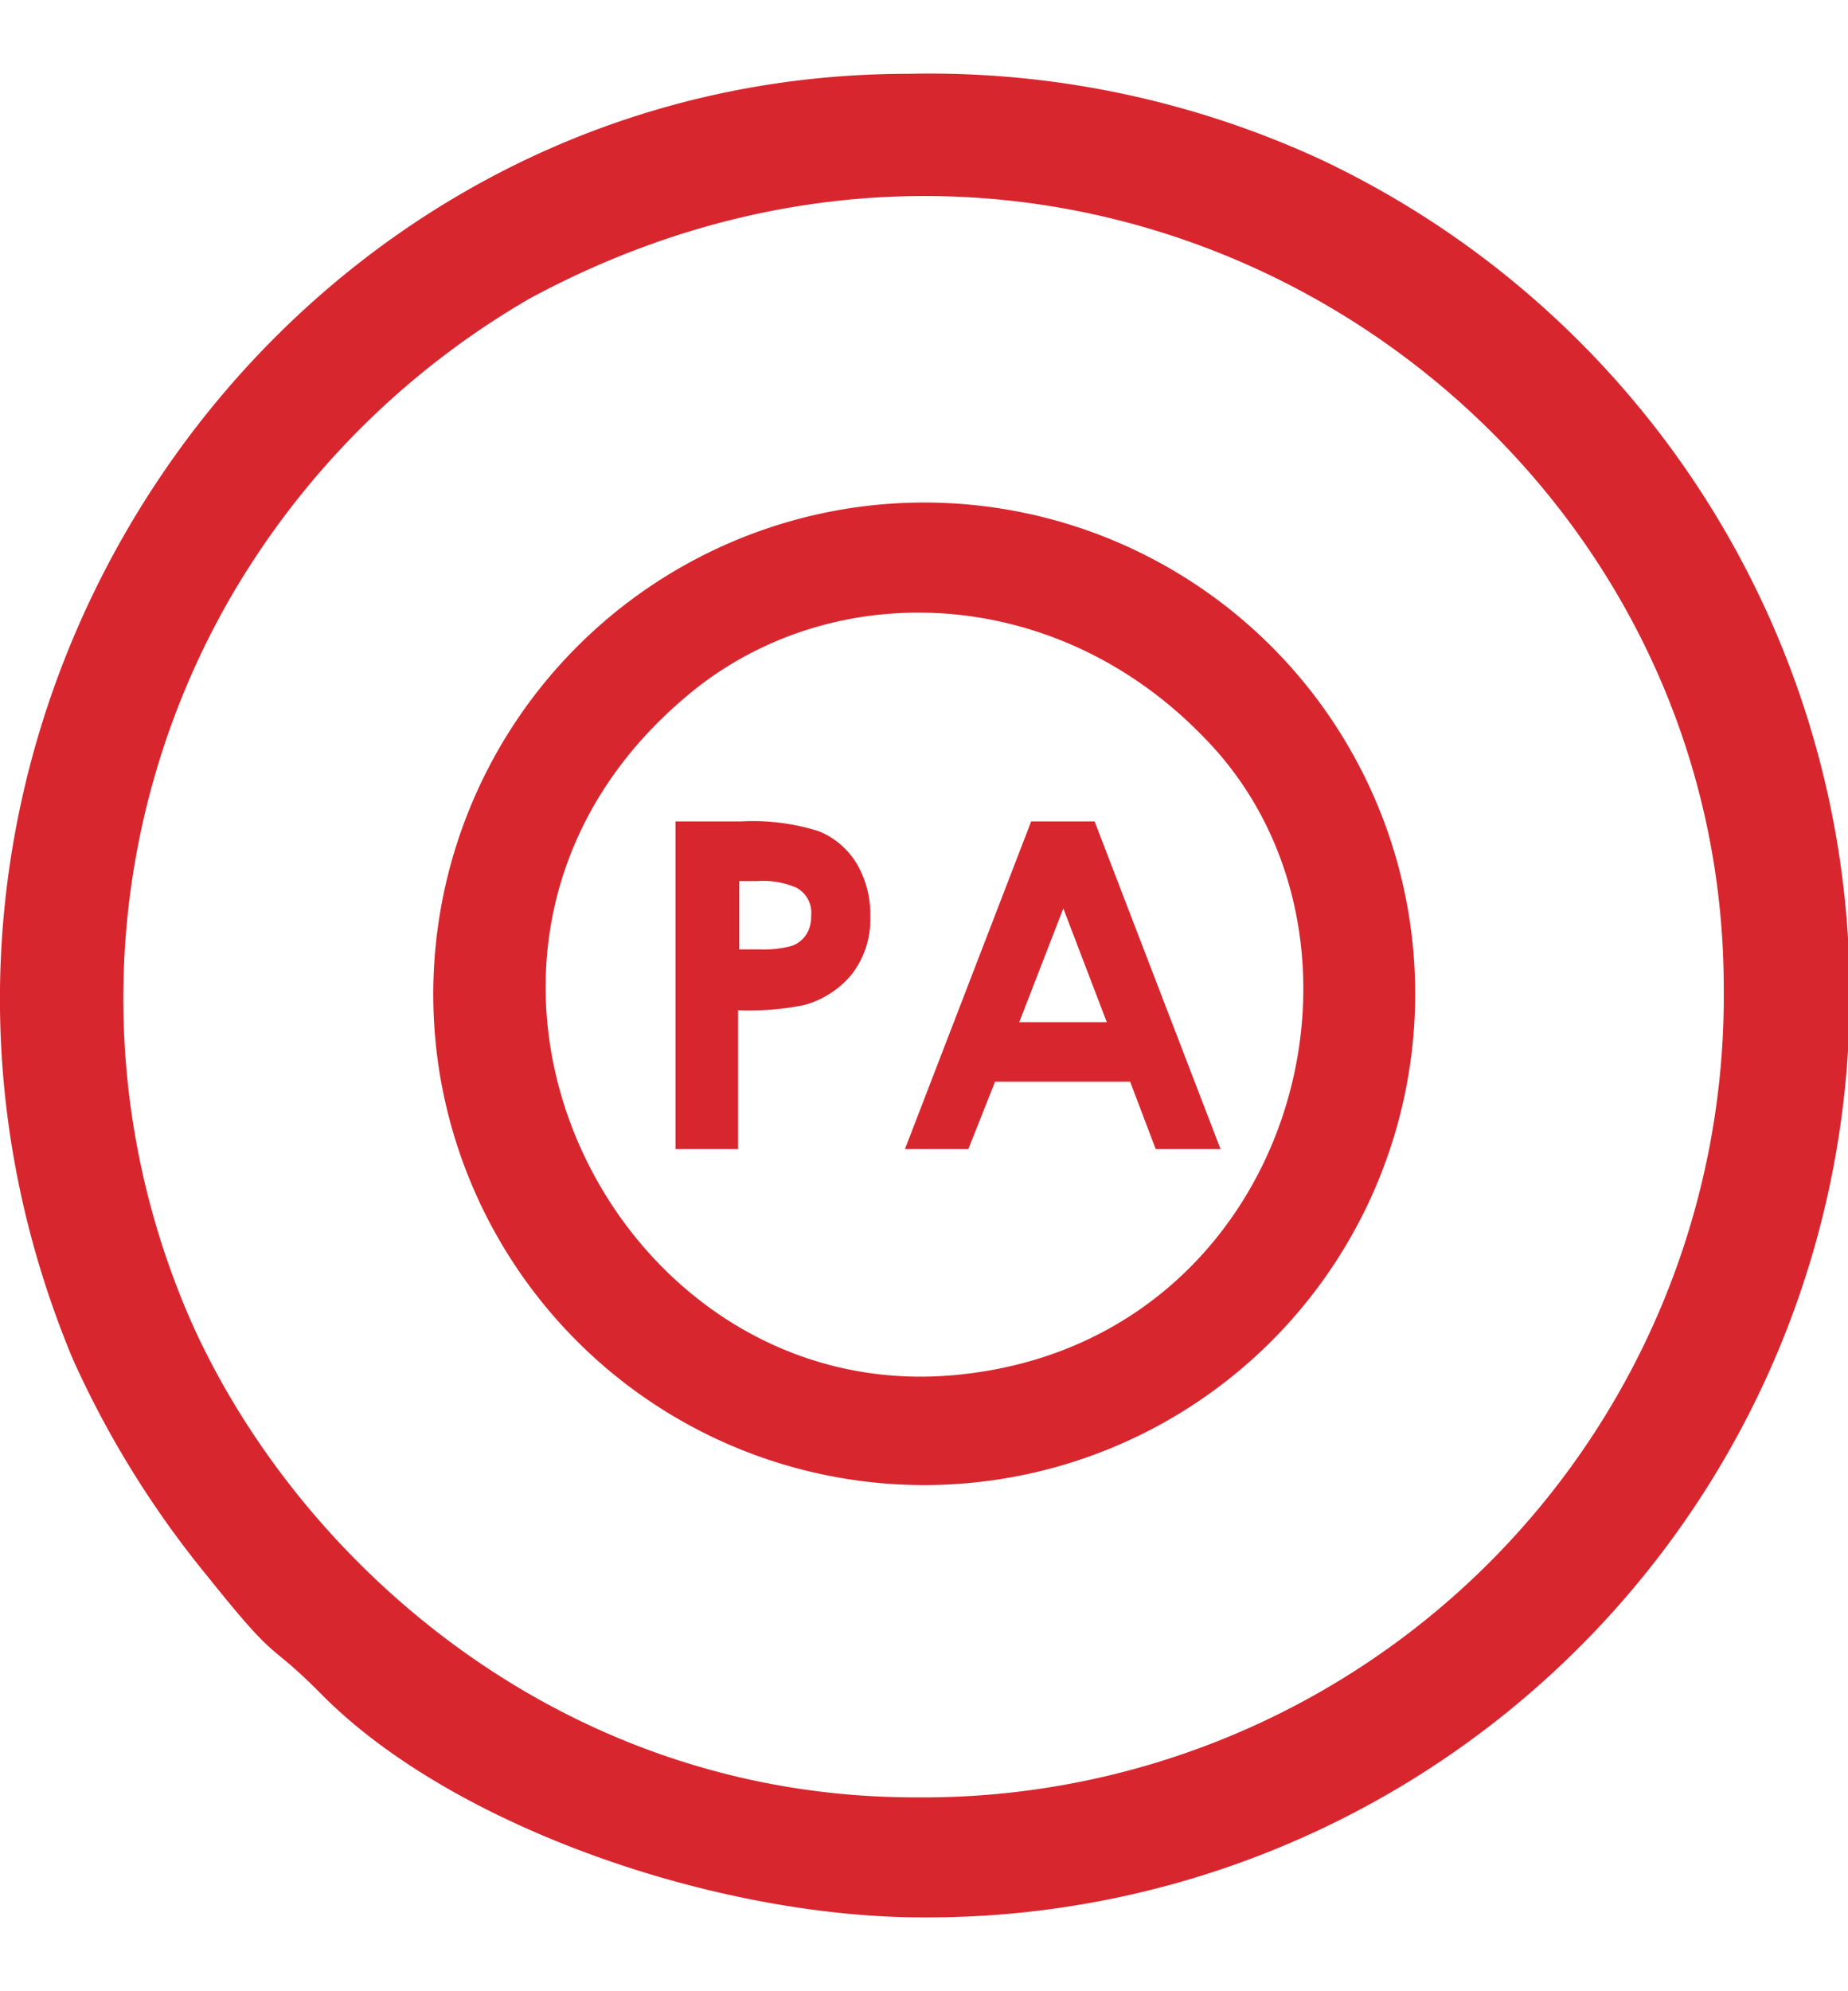
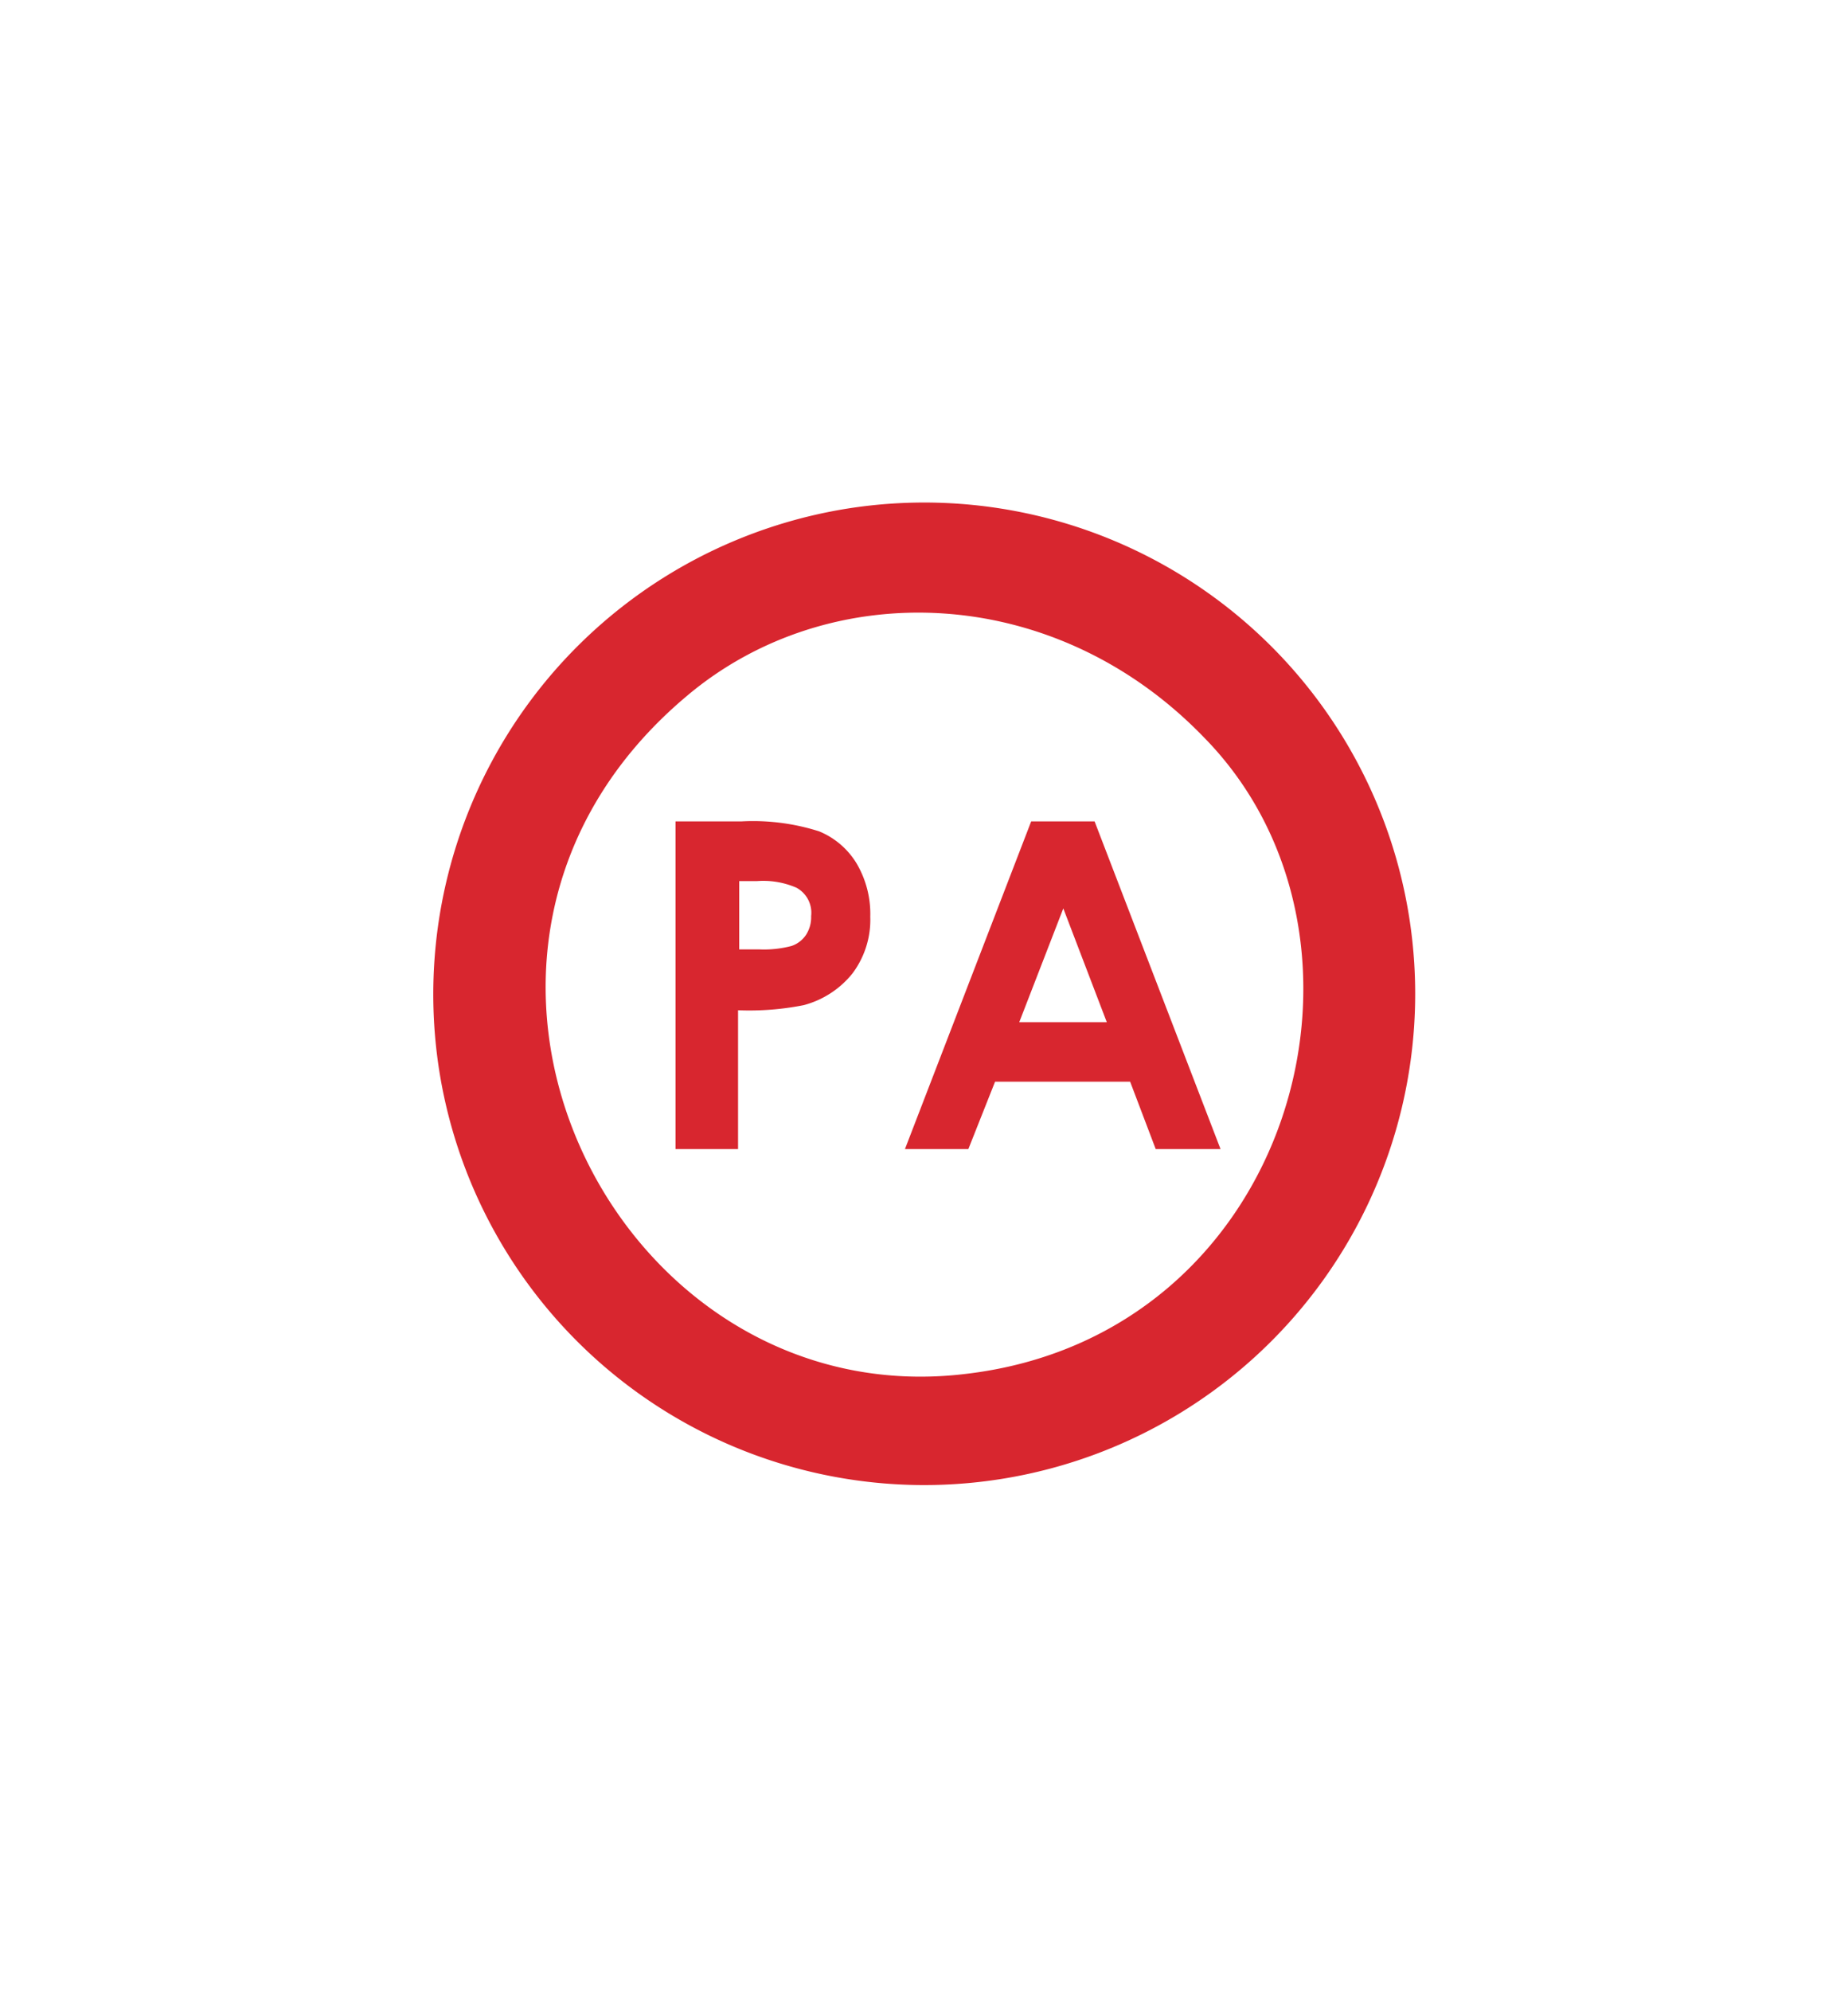
<svg xmlns="http://www.w3.org/2000/svg" viewBox="0 0 65 64.81" height="70px">
  <defs>
    <style>.cls-1{fill:#d8262f;}</style>
  </defs>
  <title>Полиамидное покрытие</title>
  <g id="Слой_2" data-name="Слой 2">
    <g id="Слой_1-2" data-name="Слой 1">
-       <path class="cls-1" d="M32.2,60.59c-12.38,0-21.6-8.17-25.42-16.6A28.23,28.23,0,0,1,8.09,18.44,28.88,28.88,0,0,1,18.63,7.9c19.76-10.67,42,3.82,42,24.24A28.17,28.17,0,0,1,32.2,60.59Zm.26,4.22A32.45,32.45,0,0,0,46.43,3,32.84,32.84,0,0,0,31.94,0C9.28,0-6.4,23.71,2.56,45.18A34,34,0,0,0,7.3,52.82c2.63,3.29,2,2.11,4.08,4.22C16,61.65,25.22,64.81,32.46,64.81Z" />
      <path class="cls-1" d="M24.16,21.87c5-4.22,12.91-4,18.18,1.45,7,7.11,3.16,21.08-8.43,22.39C21.53,47.16,13.49,30.82,24.16,21.87Zm-8.69,13.3A17.27,17.27,0,1,0,29.83,15.28,17.29,17.29,0,0,0,15.47,35.17Z" />
      <path class="cls-1" d="M23.76,26.28h2.33a7.66,7.66,0,0,1,2.72.35,2.77,2.77,0,0,1,1.32,1.13,3.49,3.49,0,0,1,.48,1.87,3.14,3.14,0,0,1-.63,2,3.27,3.27,0,0,1-1.71,1.11,9.83,9.83,0,0,1-2.31.18V37.8H23.76ZM26,30.78h.7a3.8,3.8,0,0,0,1.14-.12,1,1,0,0,0,.51-.39,1.14,1.14,0,0,0,.18-.66,1,1,0,0,0-.52-1,2.94,2.94,0,0,0-1.39-.23H26Z" />
      <path class="cls-1" d="M36.27,26.28H38.5L42.93,37.8H40.65l-.9-2.37H35l-.94,2.37H31.83Zm1.13,3.06-1.55,4h3.08Z" />
    </g>
  </g>
</svg>